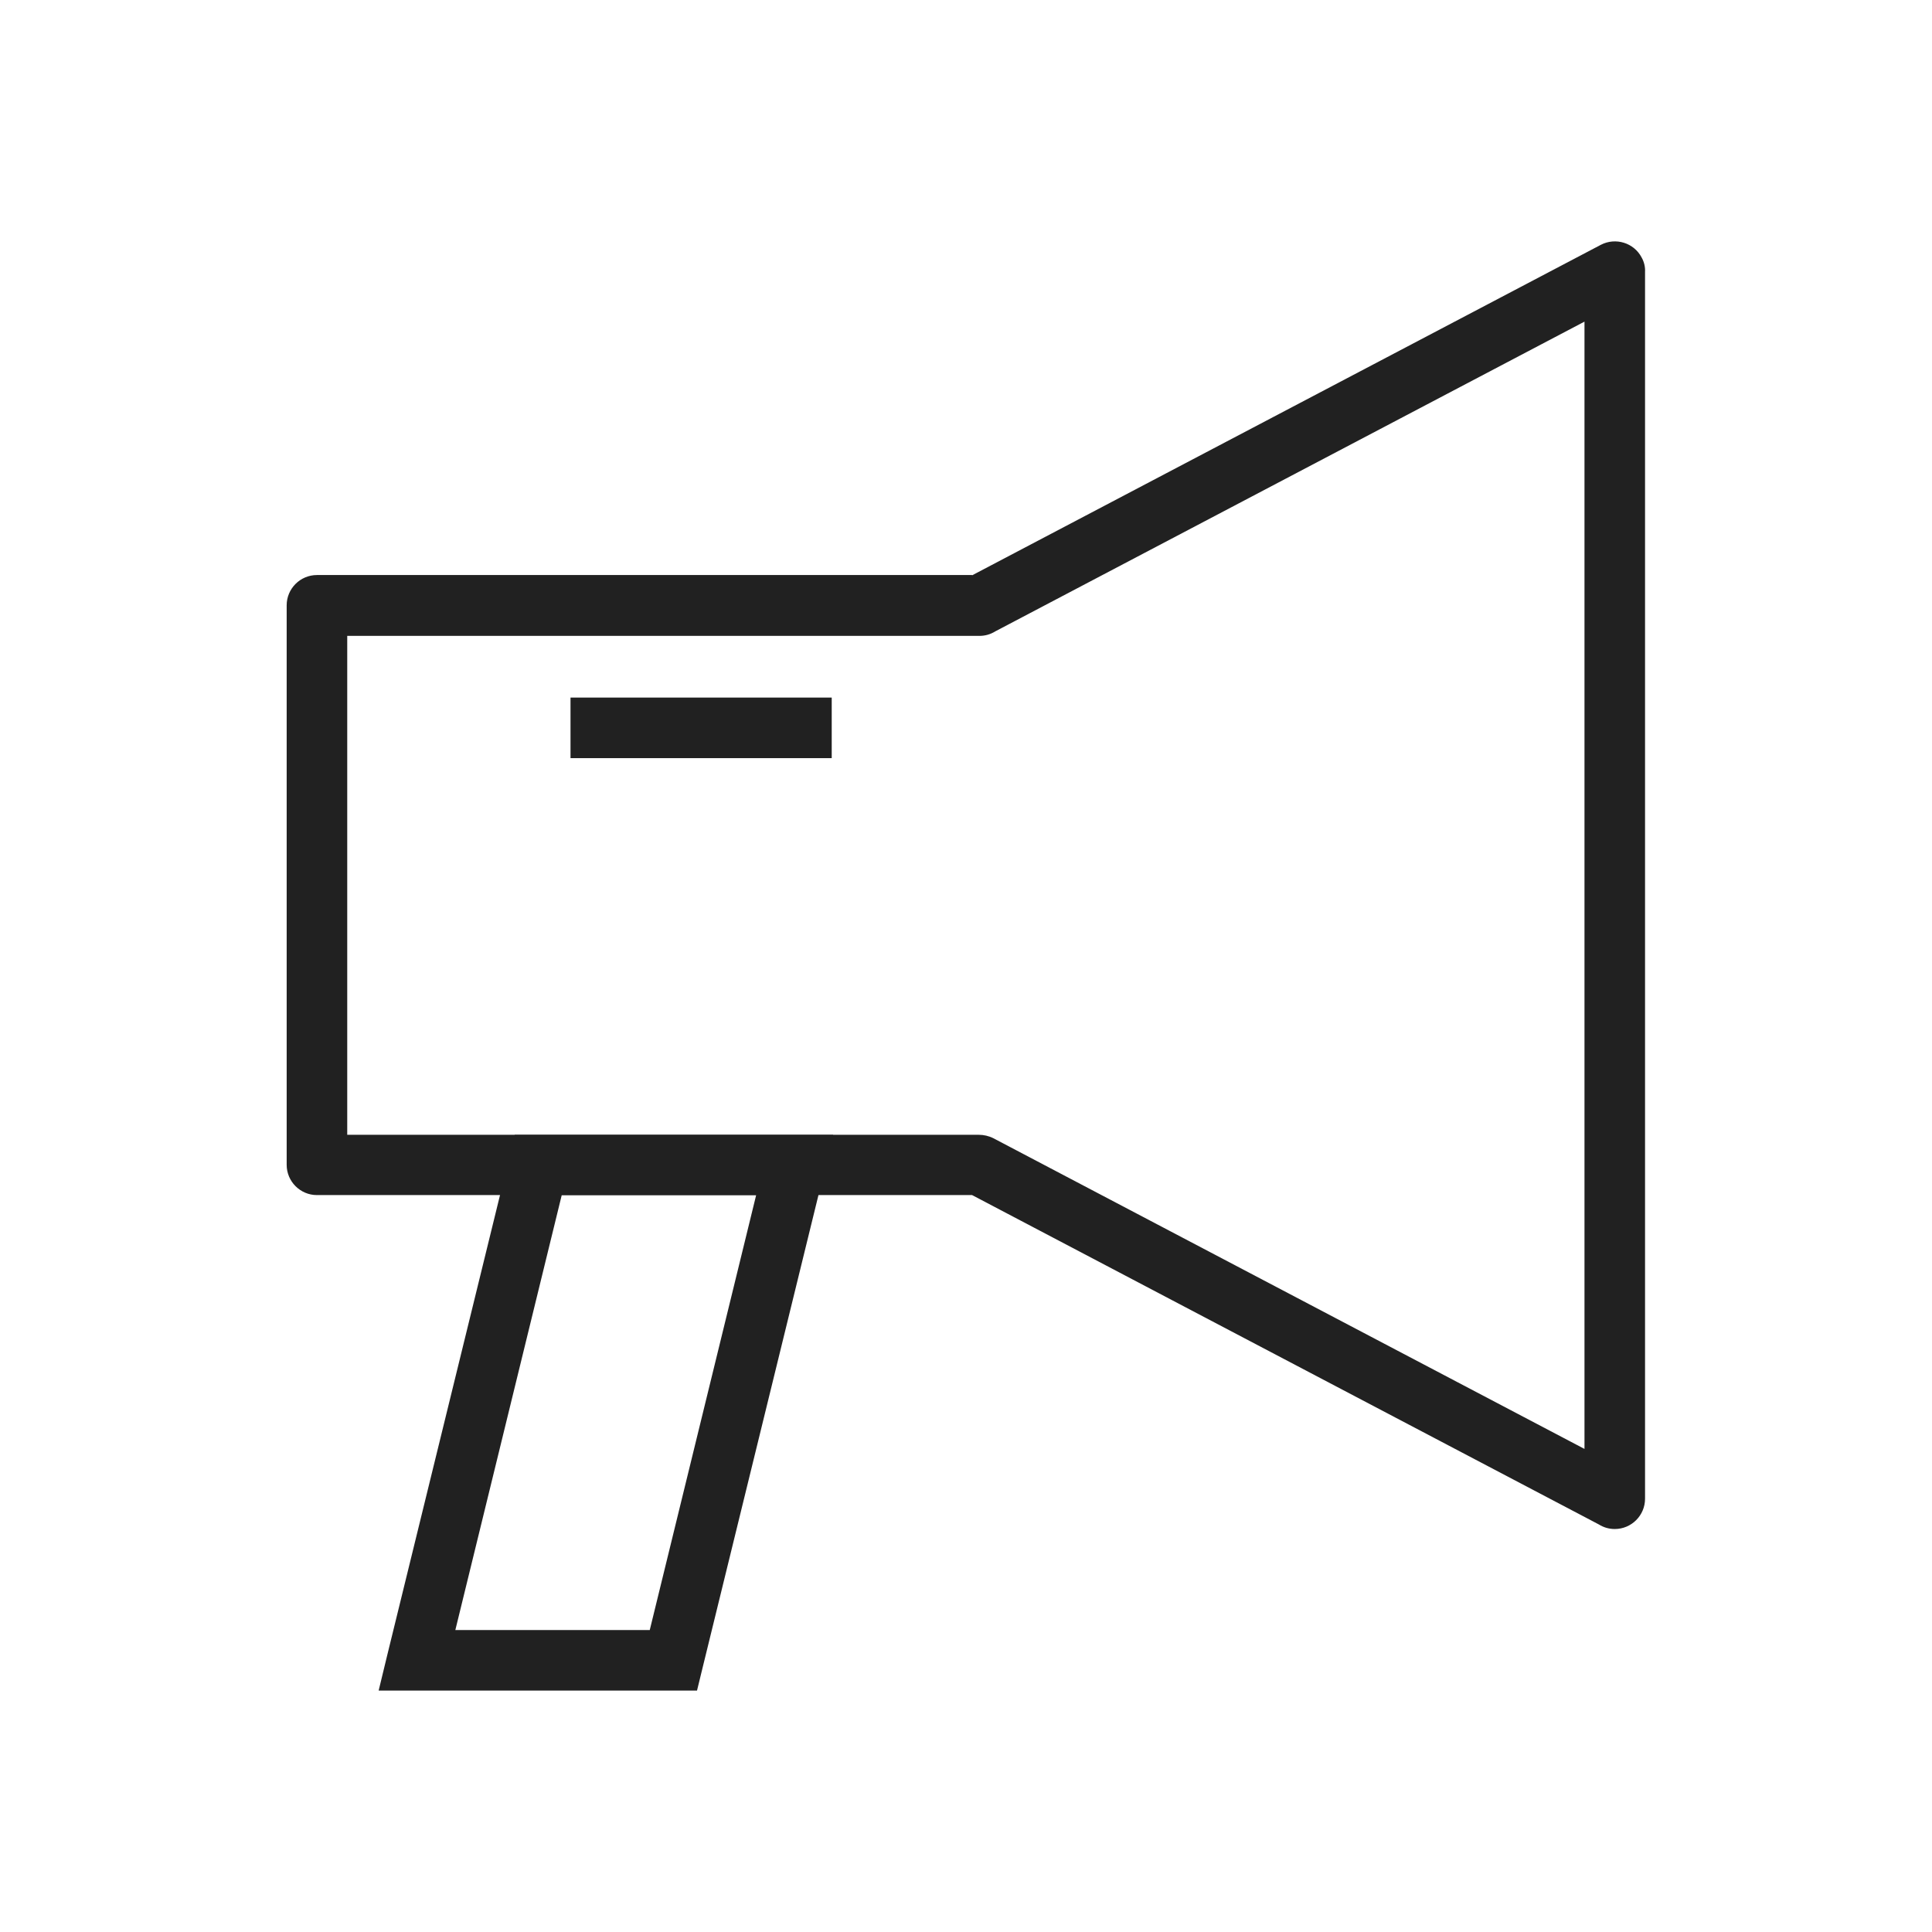
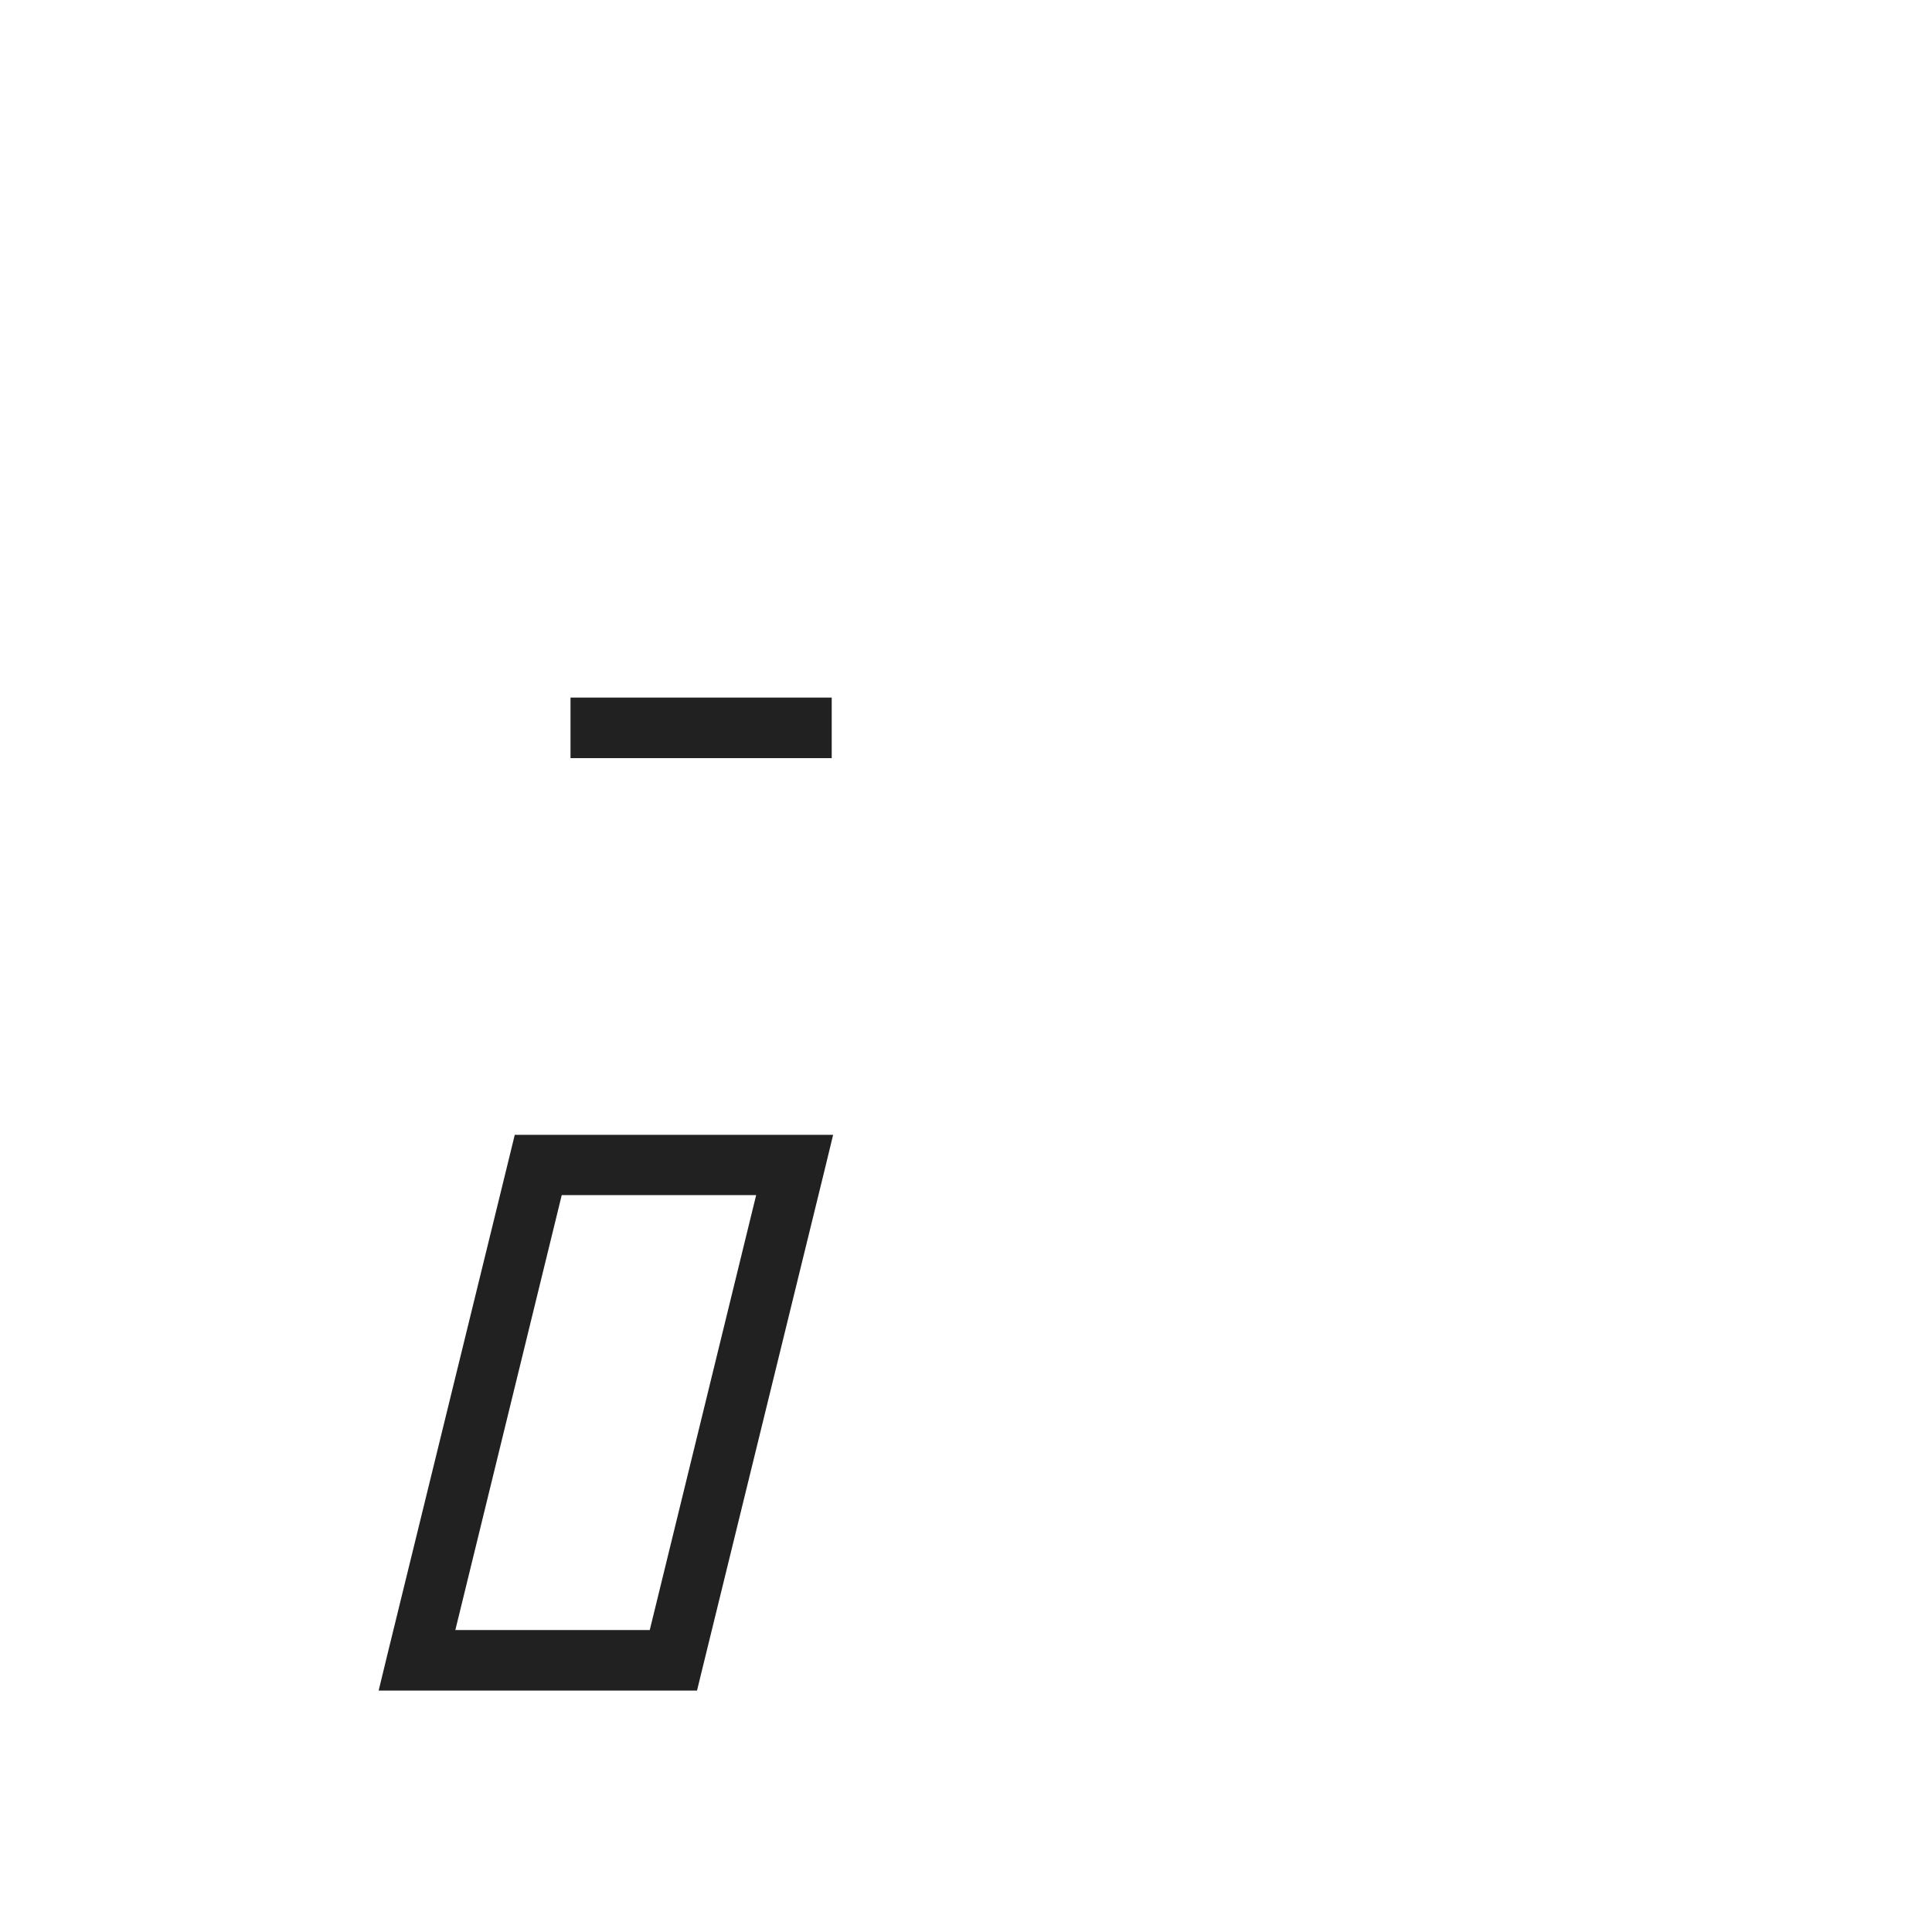
<svg xmlns="http://www.w3.org/2000/svg" xml:space="preserve" width="6.827in" height="6.827in" style="shape-rendering:geometricPrecision; text-rendering:geometricPrecision; image-rendering:optimizeQuality; fill-rule:evenodd; clip-rule:evenodd" viewBox="0 0 6.827 6.827">
  <defs>
    <style type="text/css">
   
    .fil1 {fill:none}
    .fil0 {fill:#212121;fill-rule:nonzero}
   
  </style>
  </defs>
  <g id="Layer_x0020_1">
-     <path class="fil0" d="M3.435 2.033l2.222 -1.168 0.05 0.094 -0.05 -0.094c0.052,-0.027 0.117,-0.007 0.144,0.045 0.009,0.016 0.013,0.034 0.012,0.051l0 4.335c0,0.059 -0.048,0.107 -0.107,0.107 -0.021,0 -0.04,-0.006 -0.056,-0.016l-2.215 -1.164 -2.315 0c-0.059,0 -0.107,-0.048 -0.107,-0.107l0 -1.977c0,-0.059 0.048,-0.107 0.107,-0.107l2.315 0zm2.165 -0.897l-2.083 1.095c-0.016,0.01 -0.035,0.016 -0.056,0.016l-2.234 0 0 1.763 2.232 0c0.017,-0 0.035,0.004 0.051,0.012l-0.05 0.094 0.05 -0.094 2.089 1.098 0 -3.984z" />
    <path class="fil0" d="M1.902 4.01l0.906 0 0.136 0 -0.032 0.132 -0.429 1.75 -0.02 0.082 -0.083 0 -0.906 0 -0.136 0 0.032 -0.132 0.429 -1.75 0.02 -0.082 0.083 0zm0.77 0.213l-0.687 0 -0.376 1.537 0.687 0 0.376 -1.537z" />
    <polygon class="fil0" points="2.016,2.465 2.939,2.465 2.939,2.679 2.016,2.679 " />
  </g>
  <rect class="fil1" width="6.827" height="6.827" />
</svg>